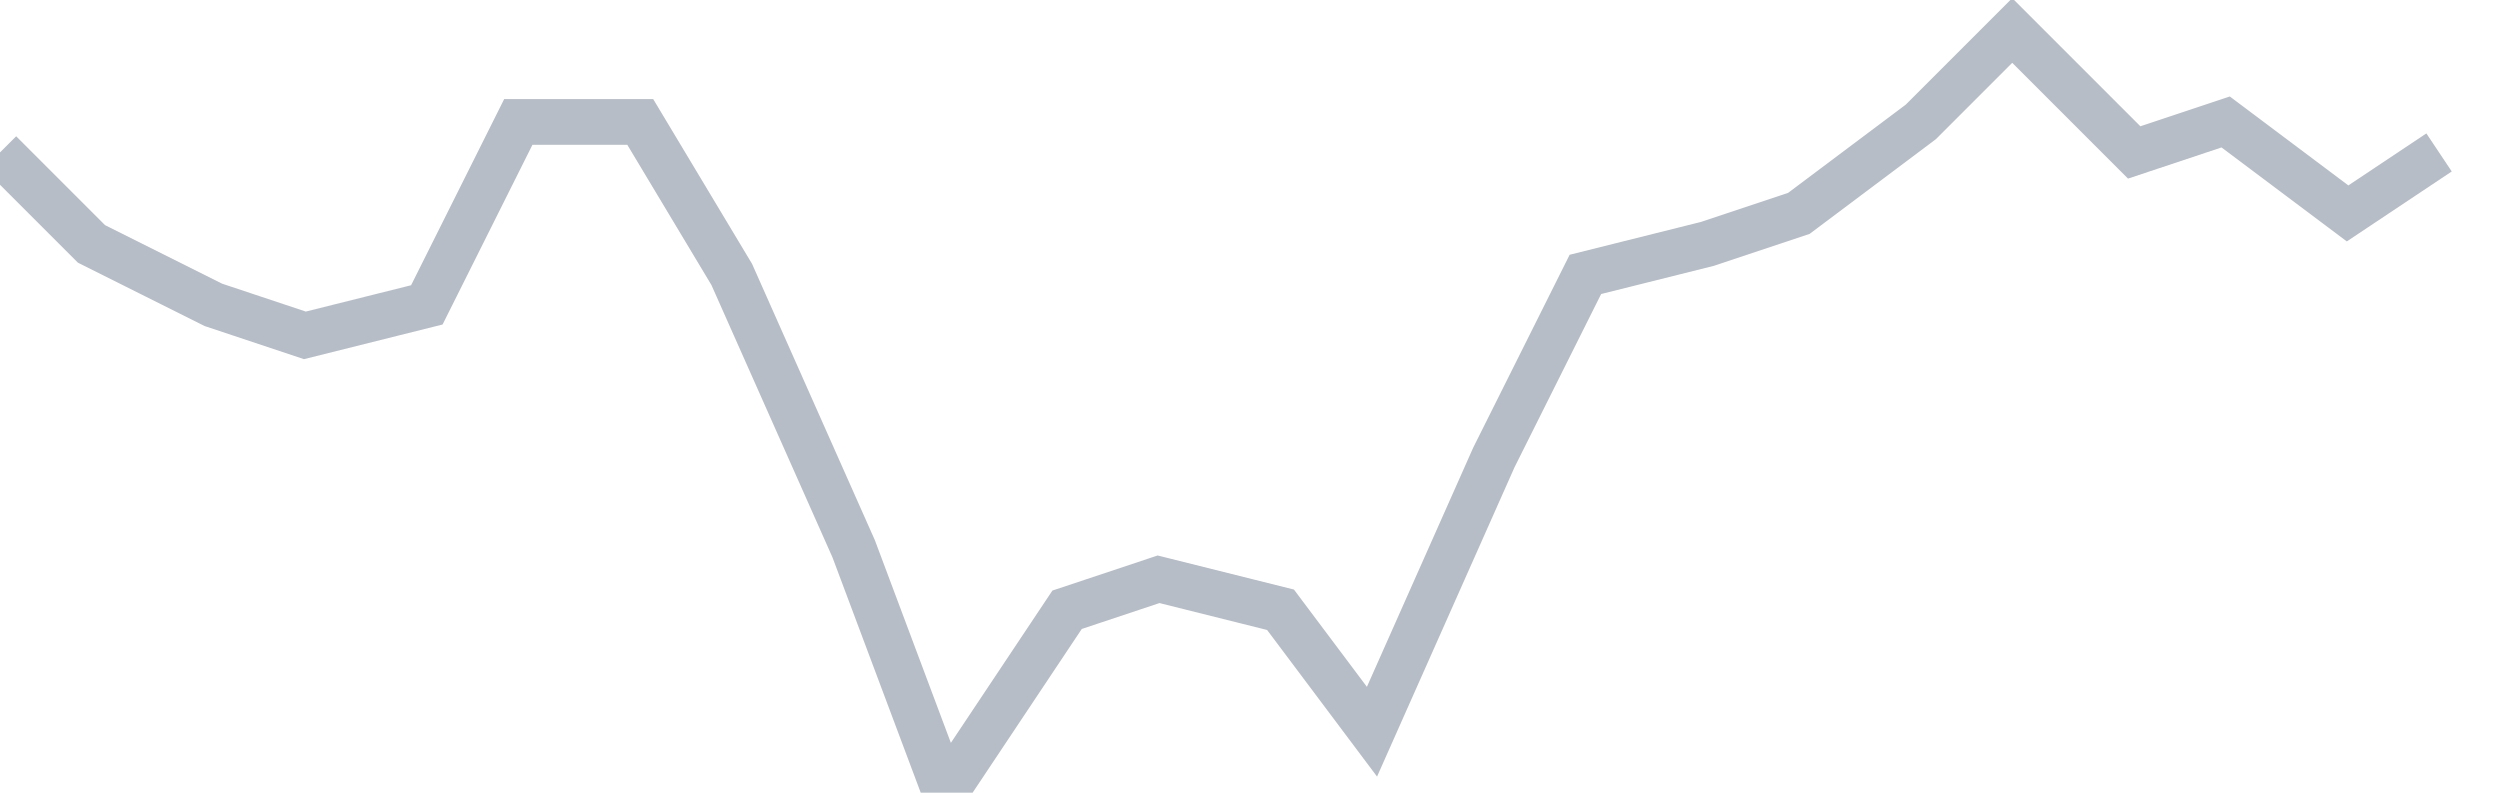
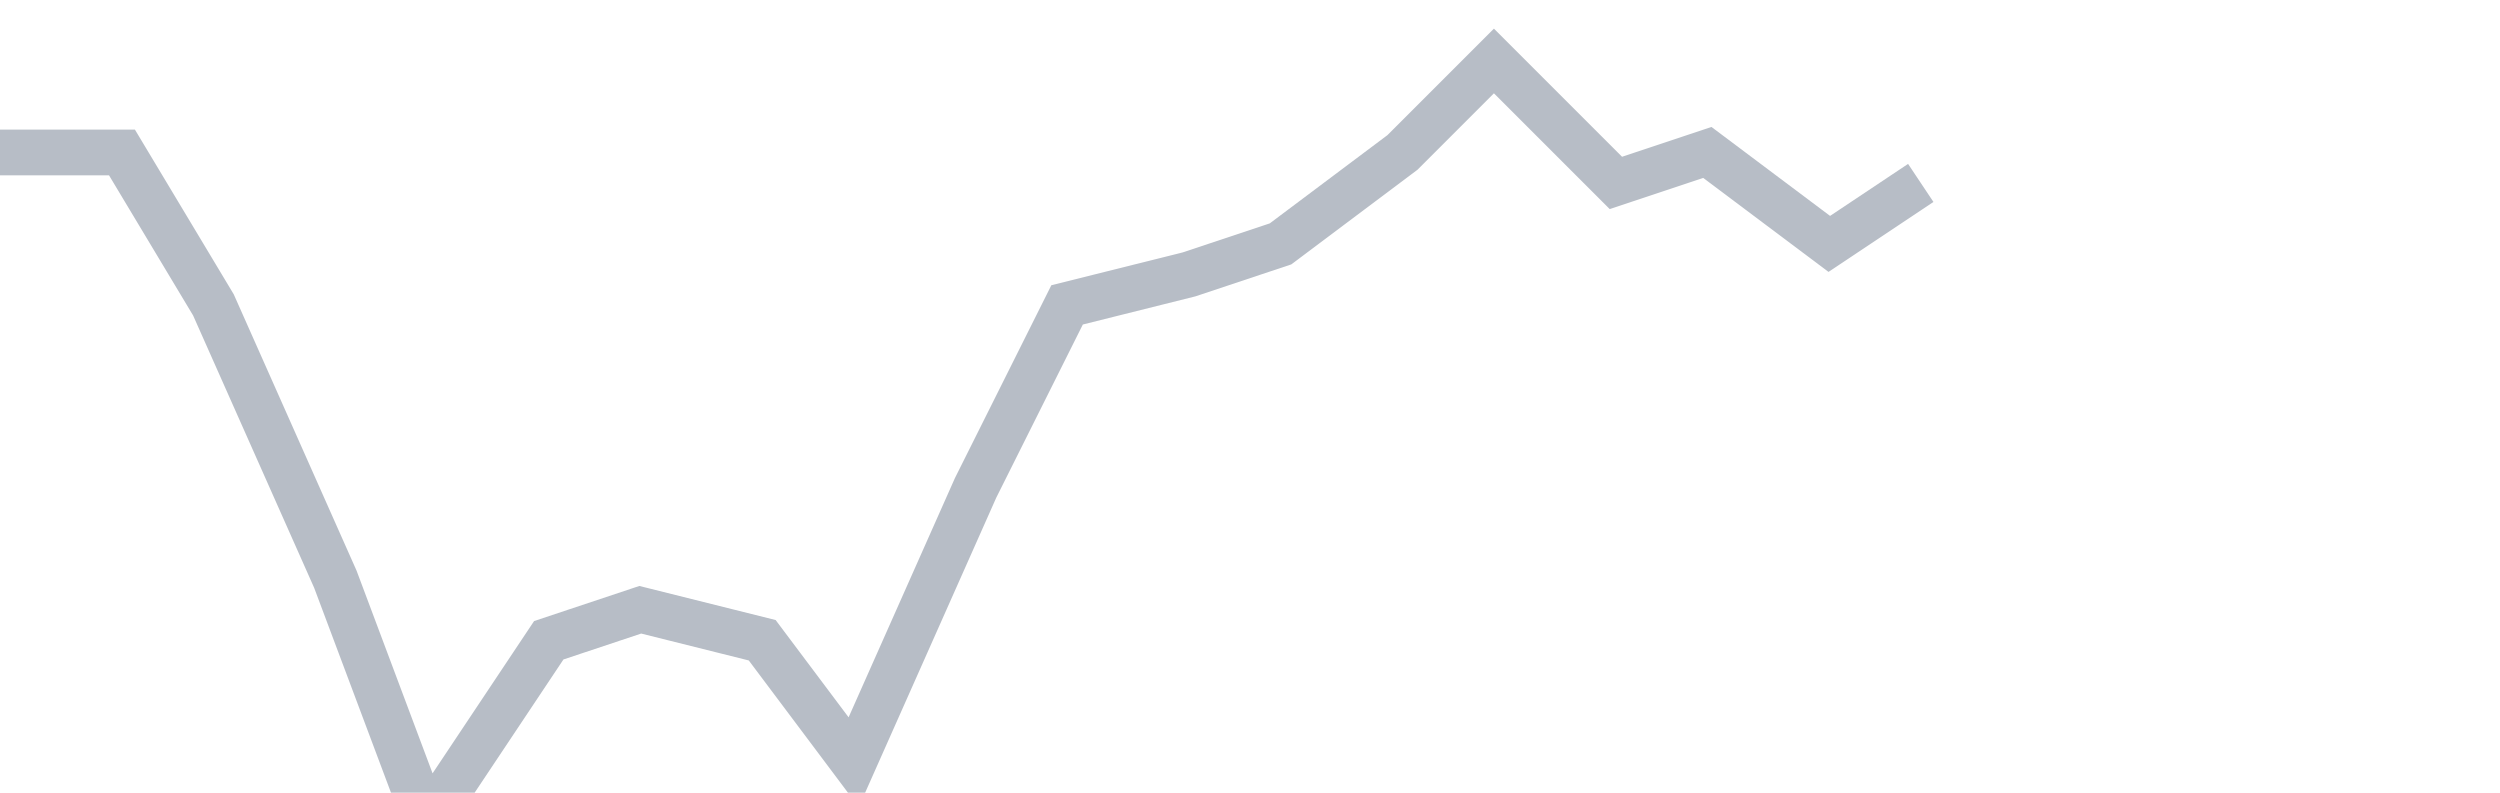
<svg xmlns="http://www.w3.org/2000/svg" width="82" height="26" fill="none">
-   <path d="M0 5l3 3 4 2 3 1 4-1 3-6h4l3 5 4 9 3 8 4-6 3-1 4 1 3 4 4-9 3-6 4-1 3-1 4-3 3-3 4 4 3-1 4 3 3-2" stroke="#B7BDC6" stroke-width="1.5" />
+   <path d="M0 5h4l3 5 4 9 3 8 4-6 3-1 4 1 3 4 4-9 3-6 4-1 3-1 4-3 3-3 4 4 3-1 4 3 3-2" stroke="#B7BDC6" stroke-width="1.5" />
</svg>